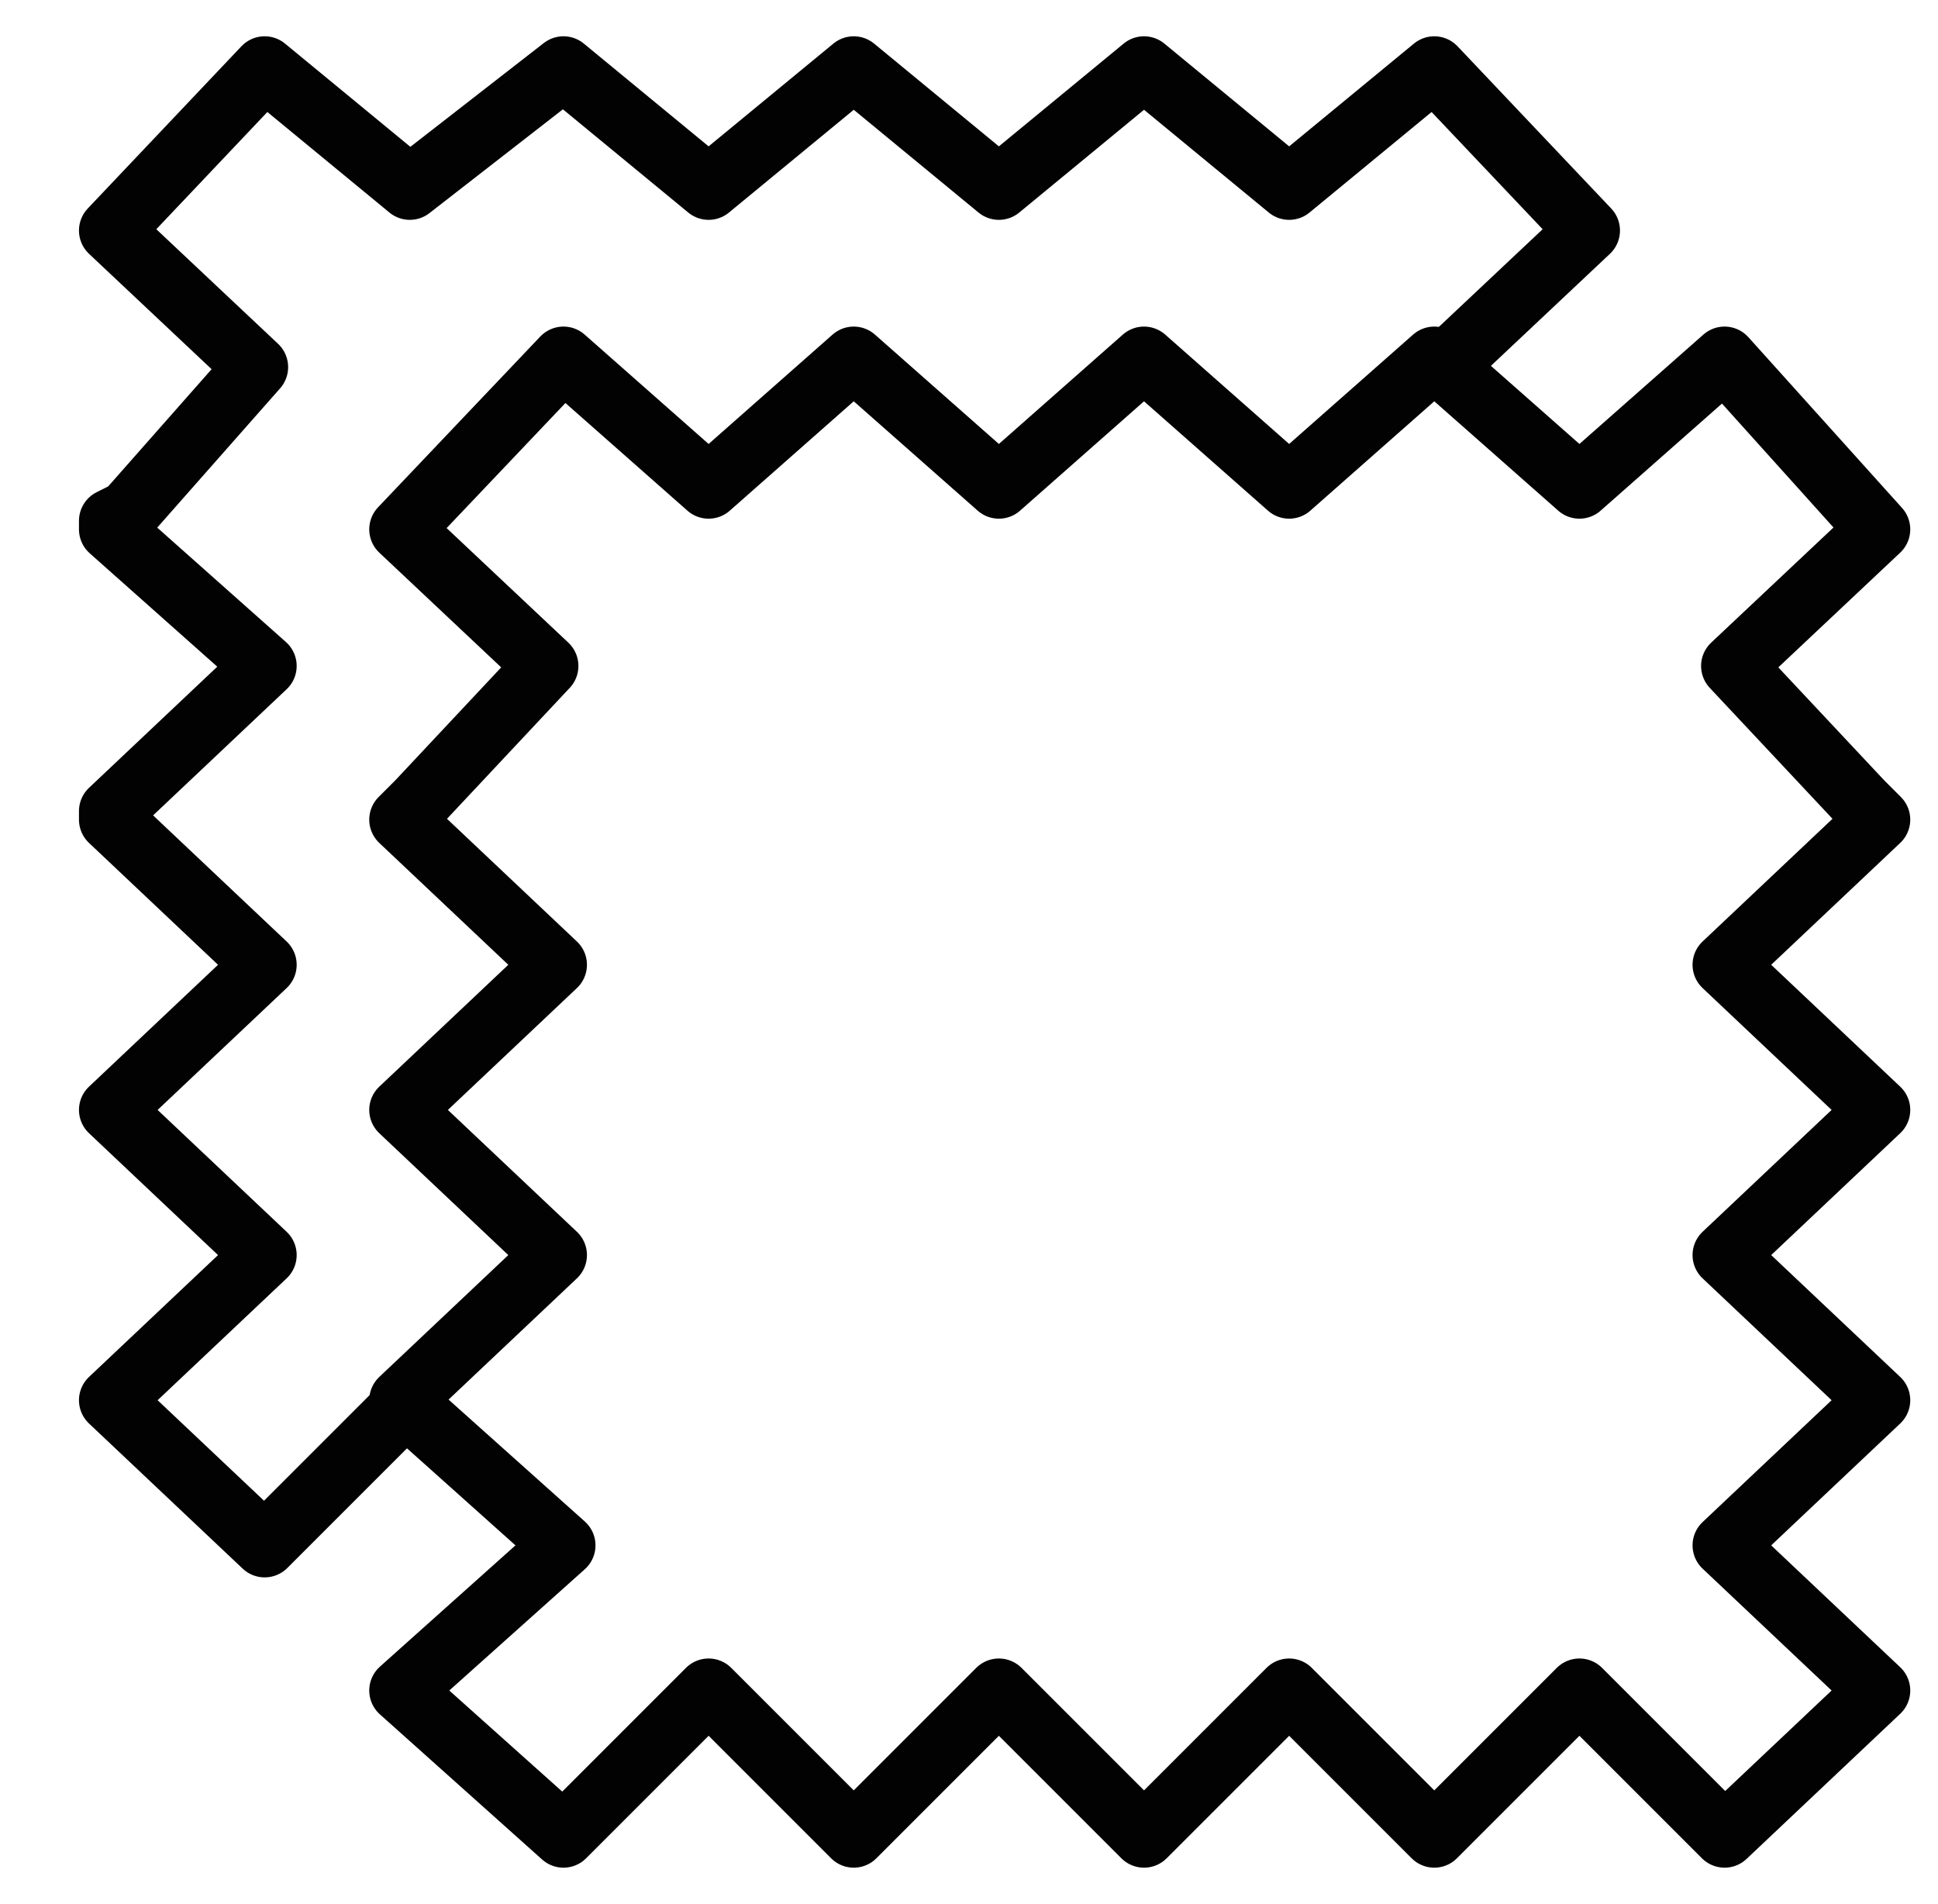
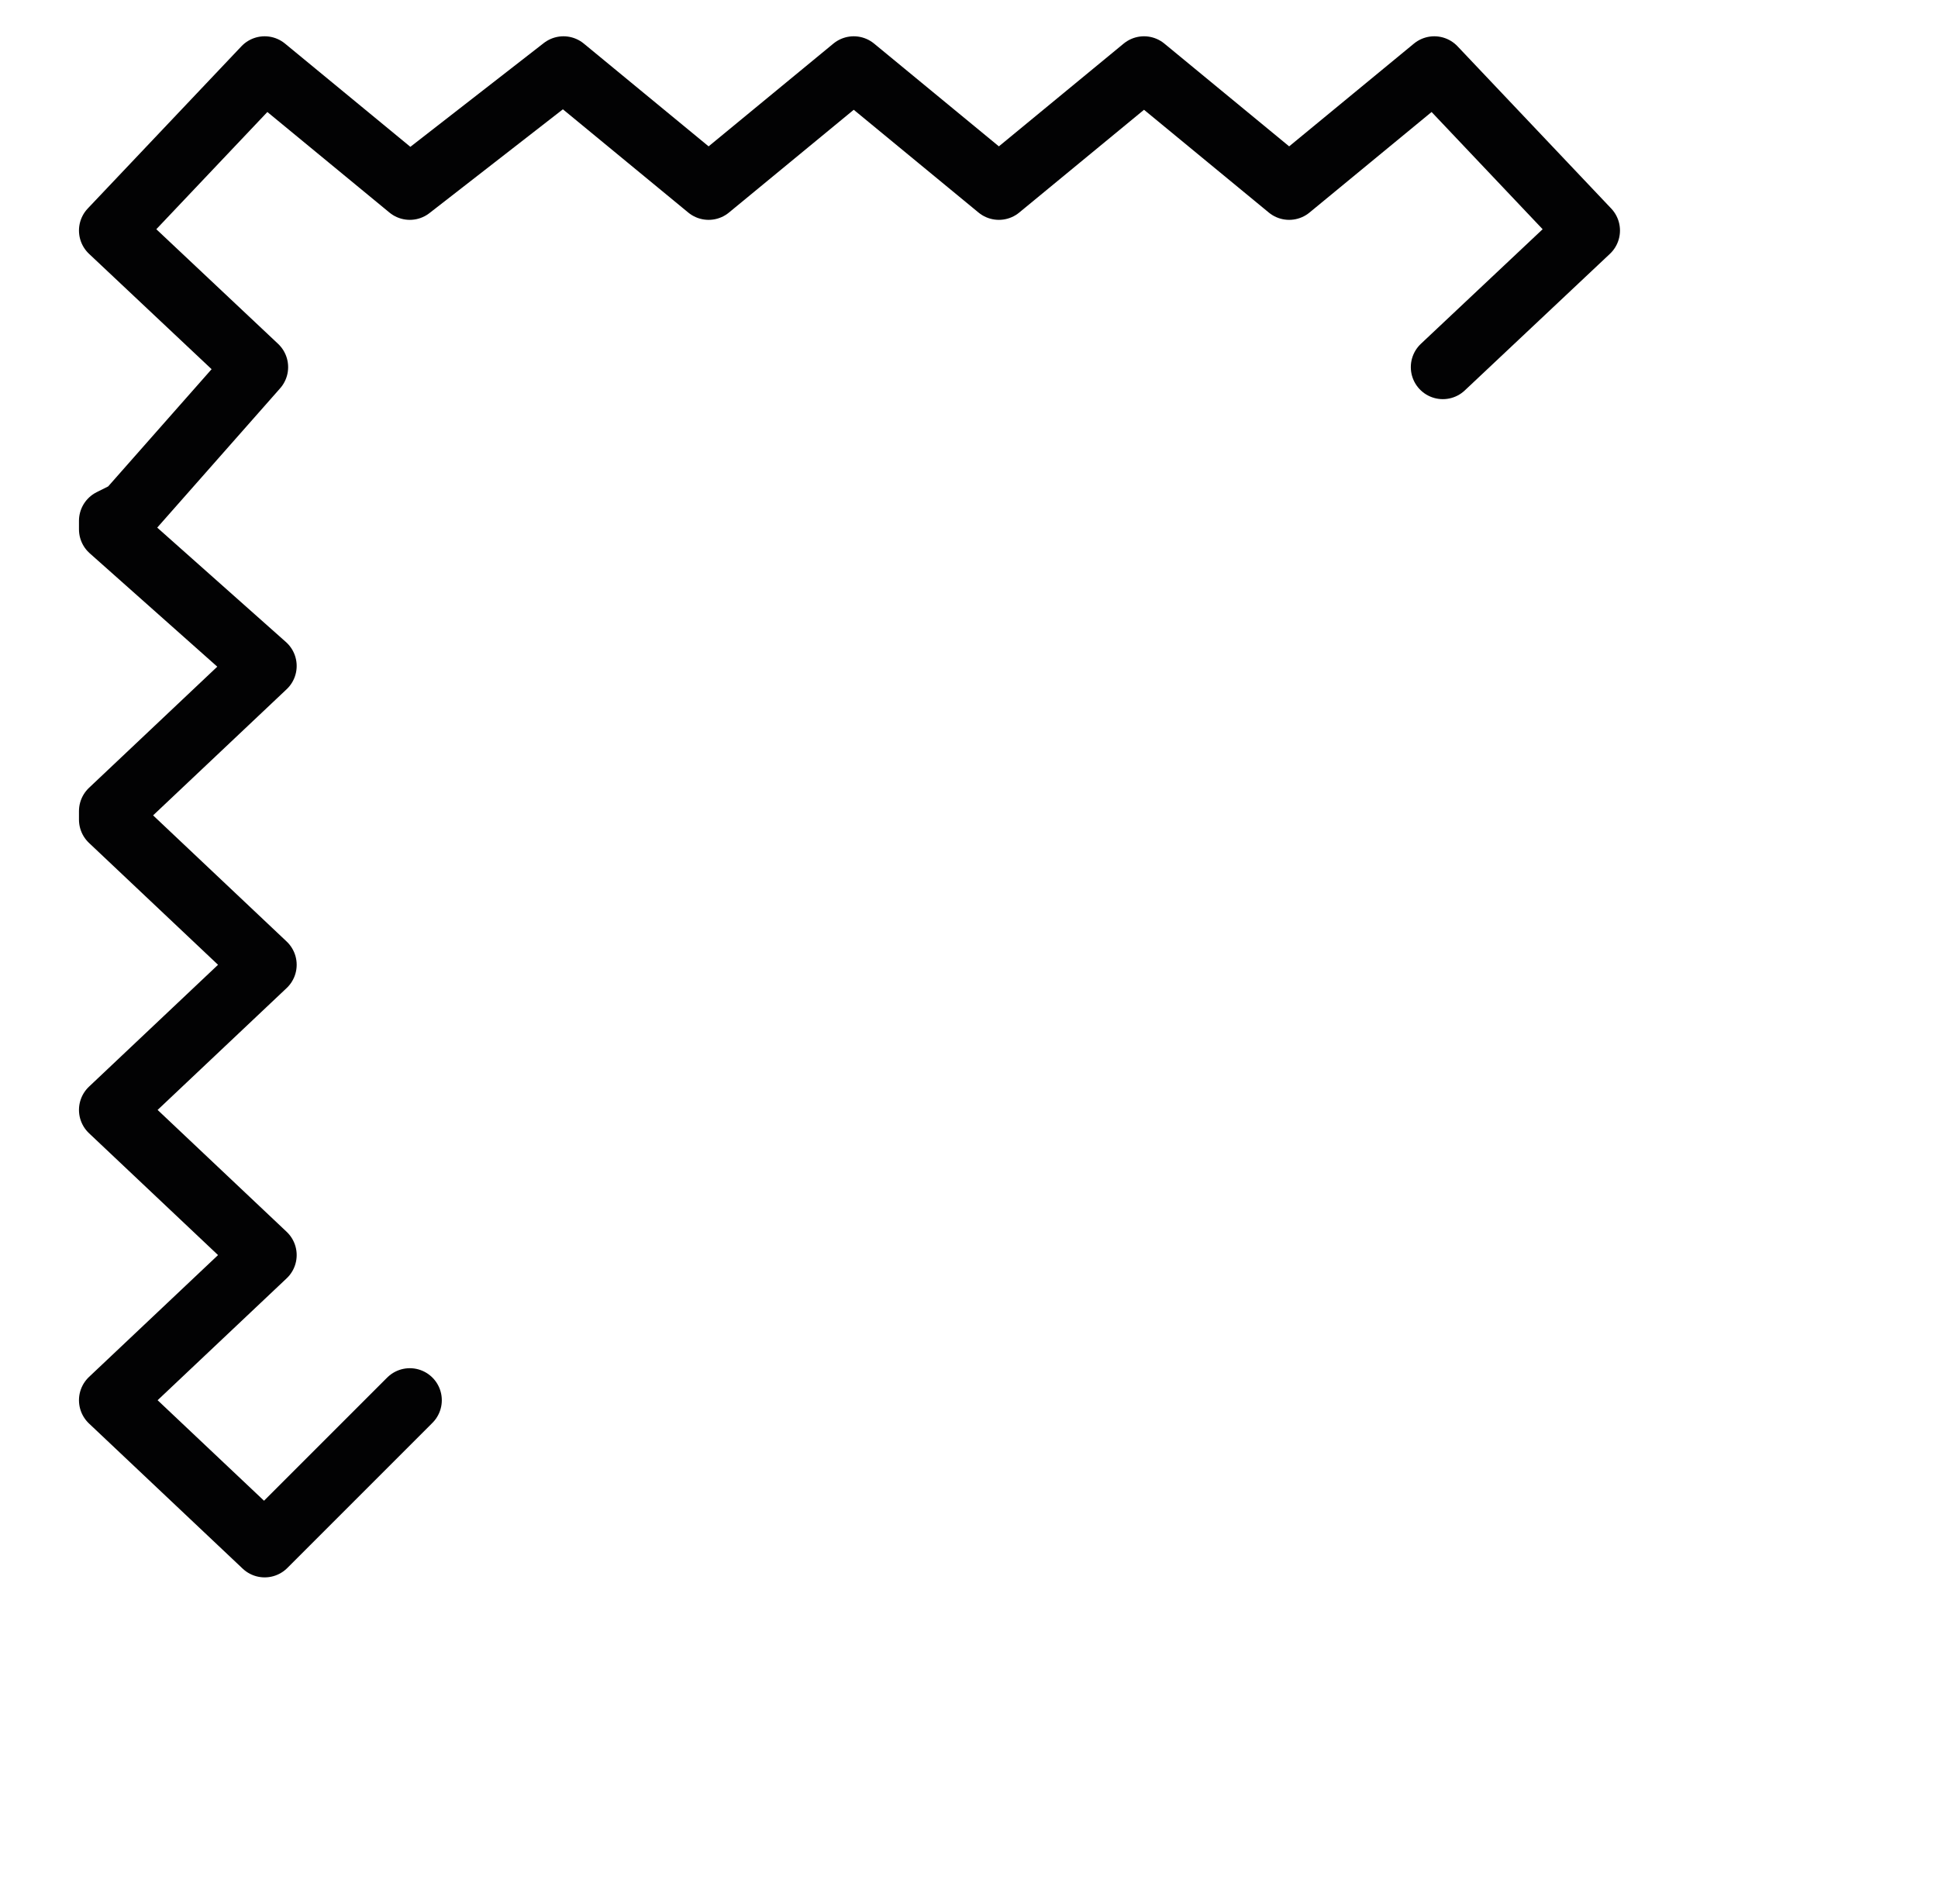
<svg xmlns="http://www.w3.org/2000/svg" version="1.1" id="Livello_1" x="0px" y="0px" width="22.7px" height="22.3px" viewBox="0 0 22.7 22.3" style="enable-background:new 0 0 22.7 22.3;" xml:space="preserve">
  <style type="text/css">
	.st0{fill:none;stroke:#020203;stroke-width:0.75;stroke-linecap:round;stroke-linejoin:round;stroke-miterlimit:22.926;}
</style>
  <g>
    <polyline class="st0" points="4.8,16.4 3.1,18.1 1.3,16.4 3.1,14.7 1.3,13 1.3,13 1.3,13 3.1,11.3 1.3,9.6 1.3,9.6 1.3,9.5    3.1,7.8 1.3,6.2 1.3,6.1 1.3,6.1 1.5,6 3,4.3 1.3,2.7 3.1,0.8 4.8,2.2 6.6,0.8 8.3,2.2 10,0.8 11.7,2.2 13.4,0.8 15.1,2.2    16.8,0.8 18.6,2.7 16.9,4.3  " />
-     <polygon class="st0" points="6.6,4.2 8.3,5.7 10,4.2 11.7,5.7 13.4,4.2 15.1,5.7 16.8,4.2 18.5,5.7 20.2,4.2 22,6.2 20.3,7.8    21.8,9.4 22,9.6 22,9.6 22,9.6 20.2,11.3 22,13 22,13 22,13 20.2,14.7 22,16.4 22,16.4 22,16.4 20.2,18.1 22,19.8 20.2,21.5    18.5,19.8 16.8,21.5 15.1,19.8 13.4,21.5 11.7,19.8 10,21.5 8.3,19.8 6.6,21.5 4.7,19.8 6.6,18.1 4.7,16.4 4.8,16.4 4.7,16.4    6.5,14.7 4.7,13 4.8,13 4.7,13 6.5,11.3 4.7,9.6 4.8,9.6 4.7,9.6 4.9,9.4 6.4,7.8 4.7,6.2 6.6,4.2  " />
  </g>
</svg>